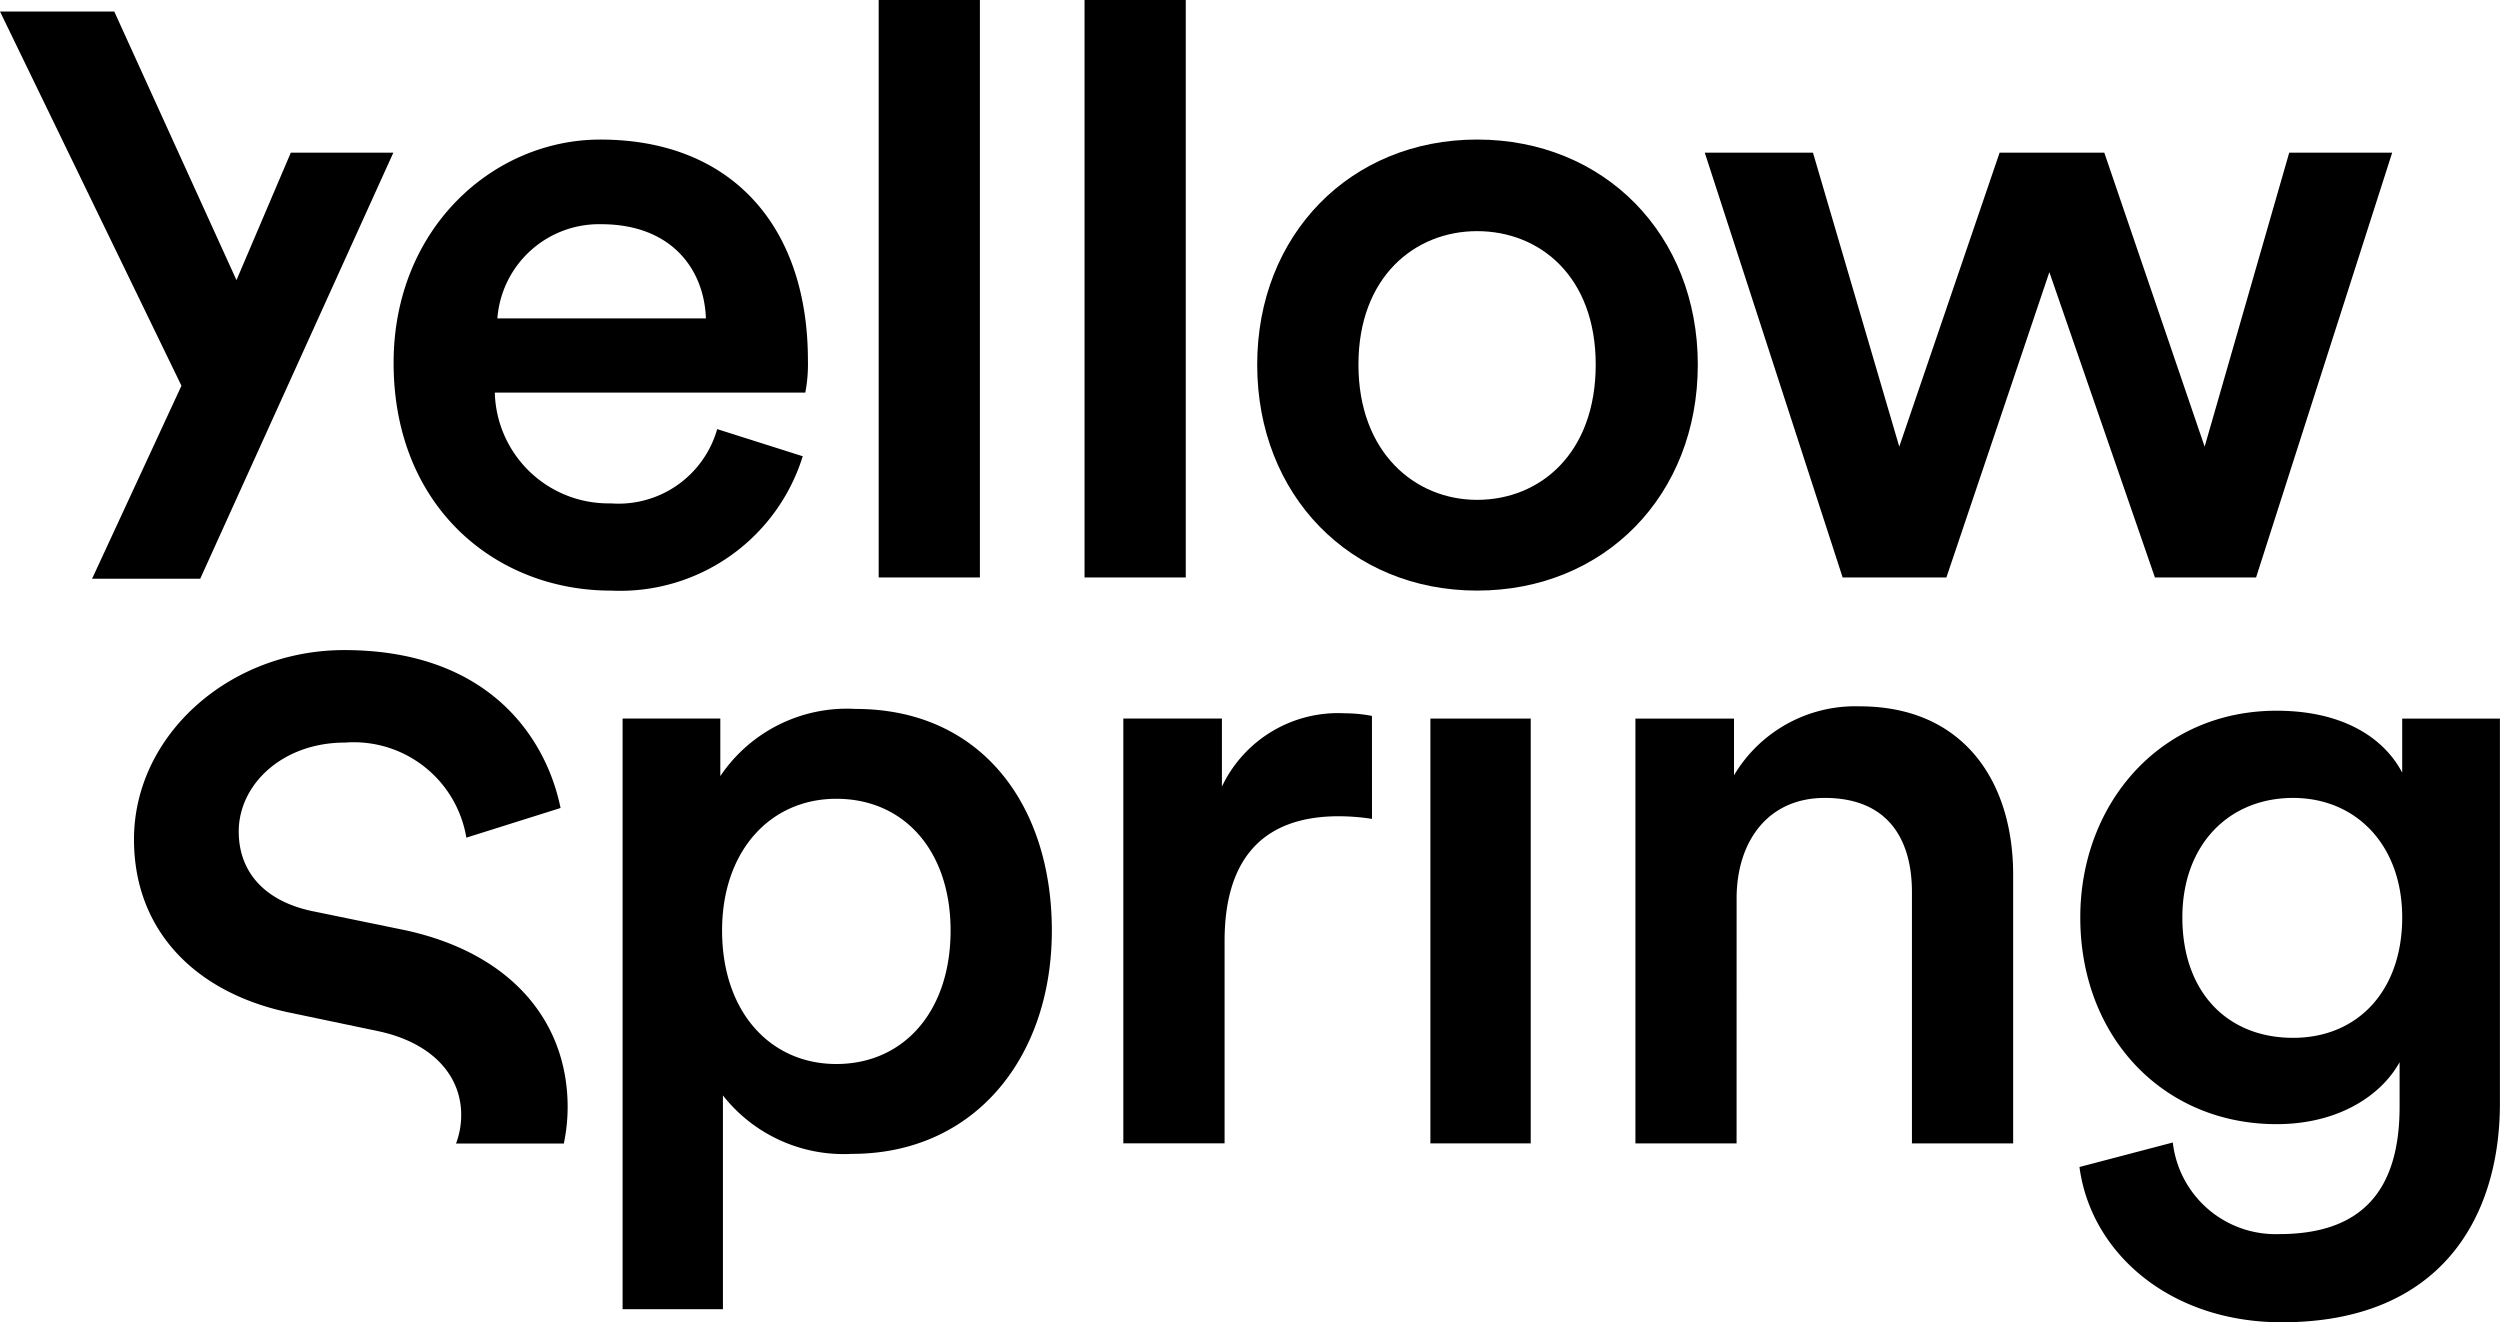
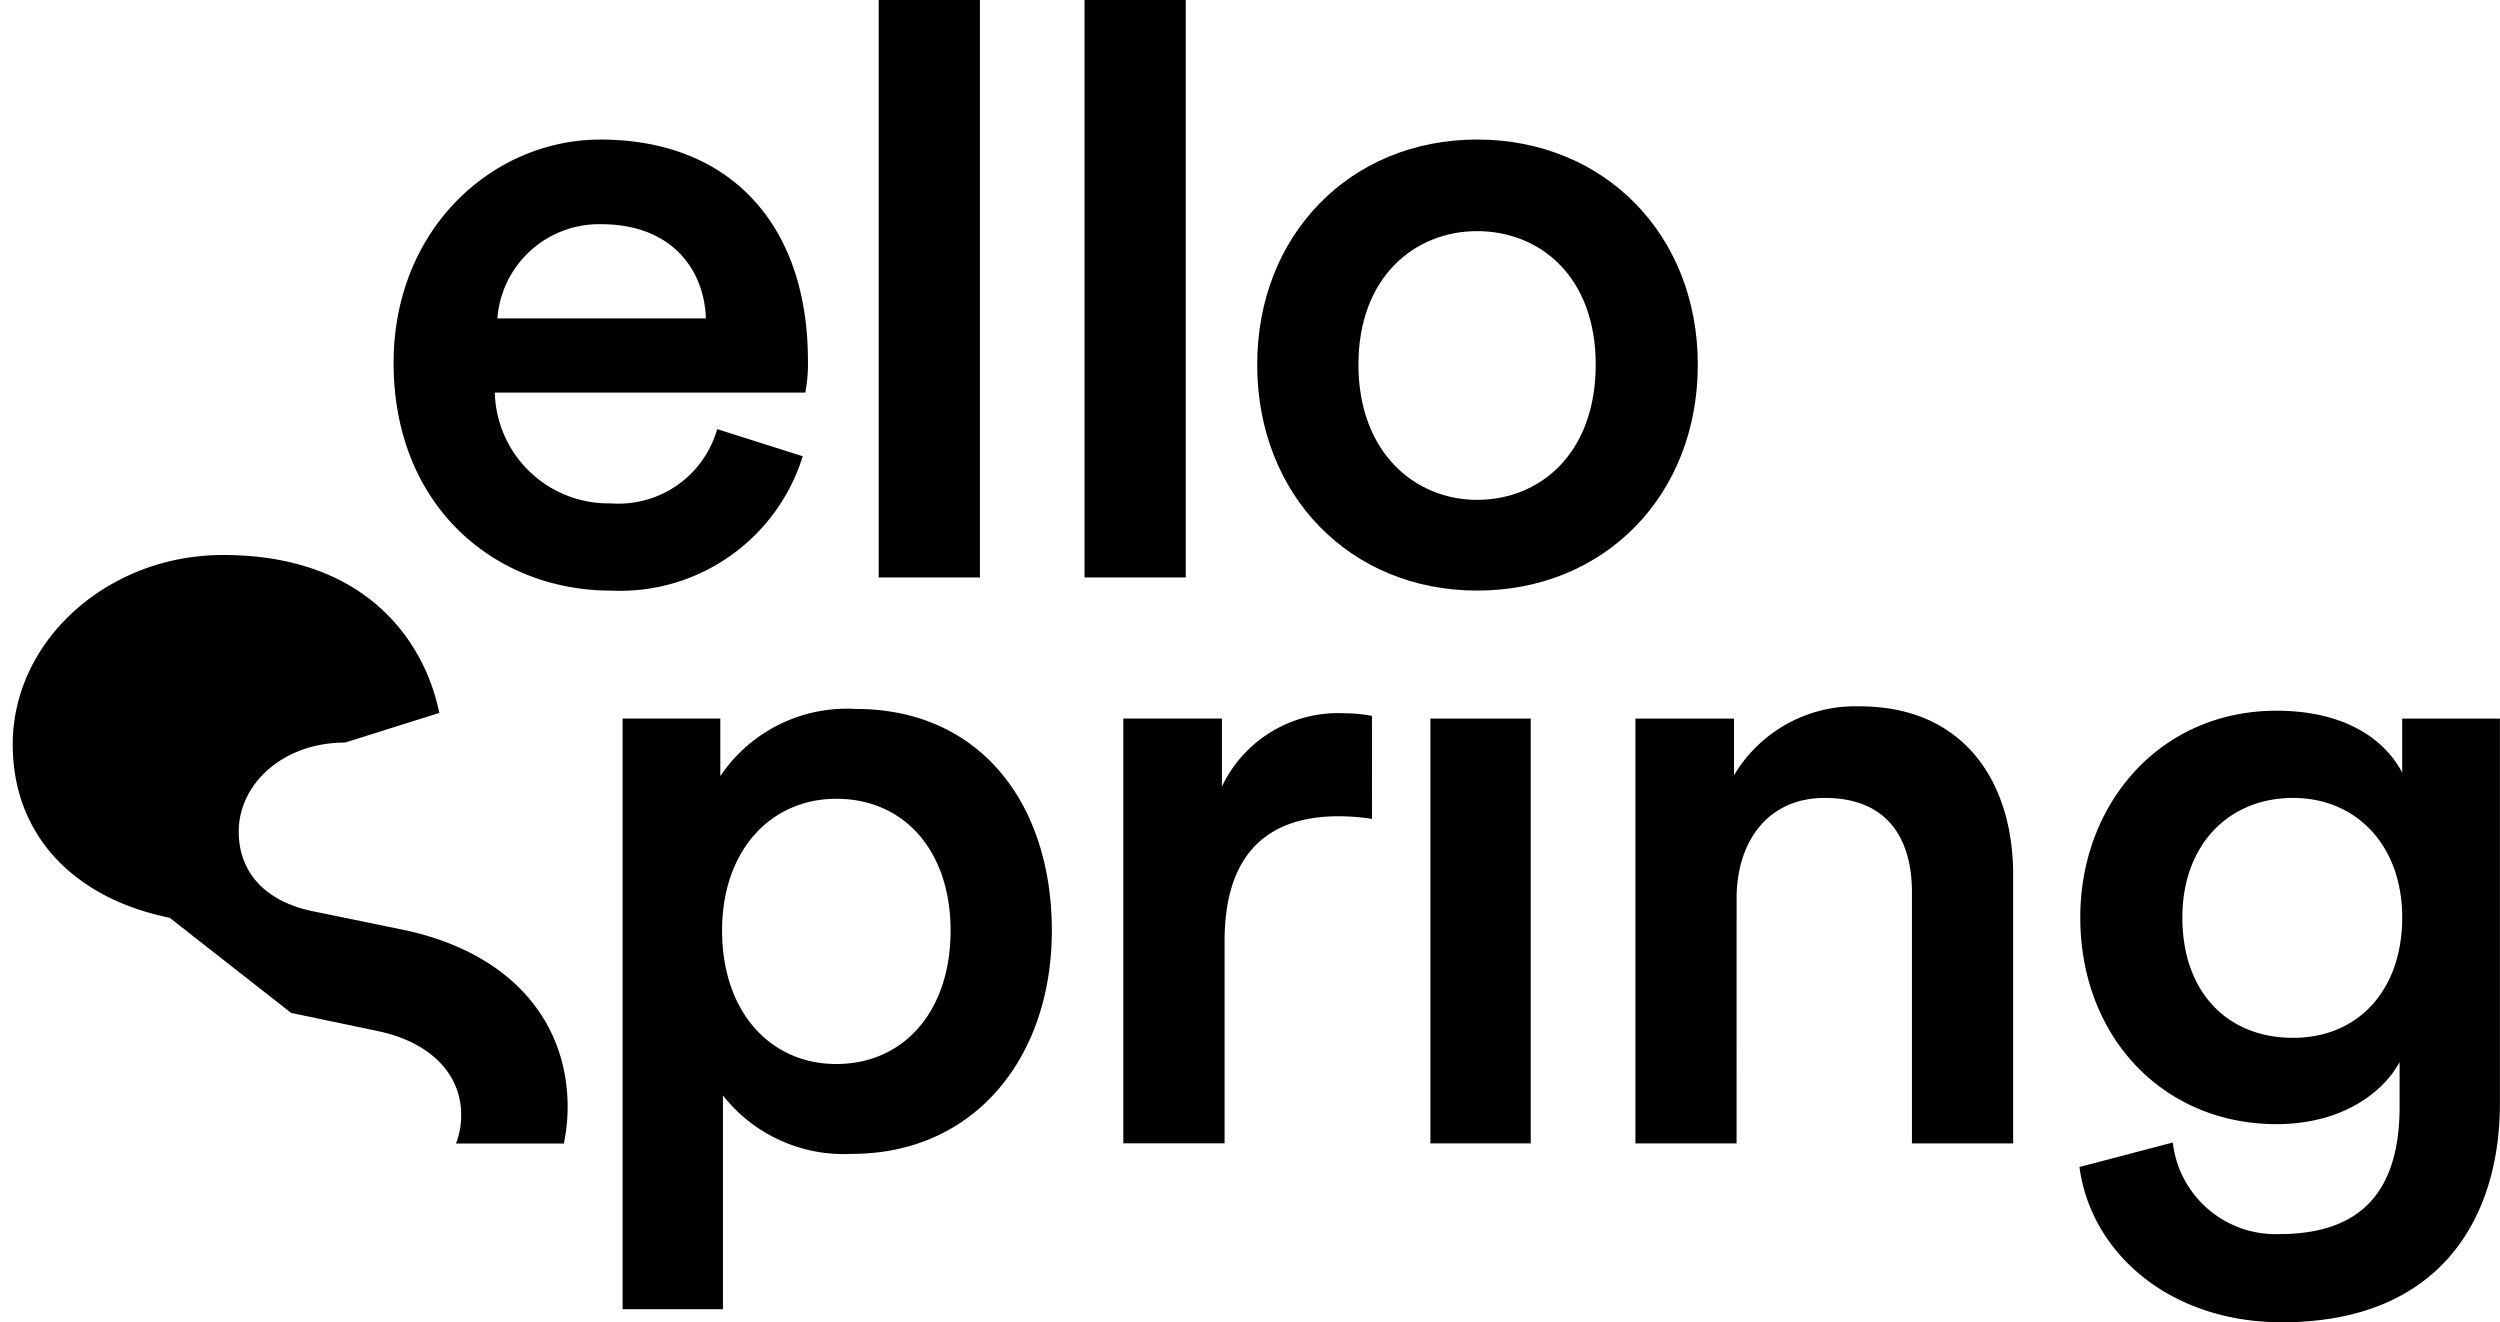
<svg xmlns="http://www.w3.org/2000/svg" id="YELLOW_SPRING_logo" data-name="YELLOW SPRING logo" width="124.567" height="65.884" viewBox="0 0 124.567 65.884">
  <g id="Group_829" data-name="Group 829" transform="translate(31.022 35.324)">
    <path id="Path_3" data-name="Path 3" d="M117.4,124.067c-3.3,0-5.693,2.607-5.693,6.564,0,4.041,2.389,6.651,5.693,6.651,3.347,0,5.693-2.607,5.693-6.651,0-3.954-2.3-6.564-5.693-6.564M106.75,149.5V120.069h4.869v2.868a7.6,7.6,0,0,1,6.738-3.347c6.259,0,9.781,4.782,9.781,11.041,0,6.346-3.867,11.128-9.955,11.128a7.65,7.65,0,0,1-6.434-2.912V149.5Z" transform="translate(-106.75 -119.59)" />
    <path id="Path_4" data-name="Path 4" d="M193.6,125.5a10.984,10.984,0,0,0-1.652-.131c-3.91,0-5.693,2.262-5.693,6.216v10.083H181.21V120.5h4.912v3.391a6.406,6.406,0,0,1,6.129-3.652,7.189,7.189,0,0,1,1.347.131Z" transform="translate(-156.26 -120.022)" />
  </g>
  <rect id="Rectangle_28" data-name="Rectangle 28" width="4.999" height="21.167" transform="translate(71.272 35.804)" />
  <g id="Group_830" data-name="Group 830" transform="translate(19.612 6.953)">
    <path id="Path_5" data-name="Path 5" d="M262.4,140.977H257.36V119.81h4.912v2.825a7.031,7.031,0,0,1,6.259-3.435c5.174,0,7.65,3.74,7.65,8.39v13.387h-5.043V128.458c0-2.607-1.173-4.694-4.346-4.694-2.868,0-4.39,2.218-4.39,5Z" transform="translate(-195.484 -90.959)" />
    <path id="Path_6" data-name="Path 6" d="M339.477,130.15c0-3.609-2.305-5.954-5.435-5.954-3.217,0-5.519,2.346-5.519,5.954,0,3.7,2.218,6,5.519,6,3.22,0,5.435-2.346,5.435-6m-11.43,11.215a5.154,5.154,0,0,0,5.3,4.564c4,0,6-2.044,6-6.346v-2.218c-.911,1.652-3.043,3.086-6.129,3.086-5.649,0-9.781-4.346-9.781-10.3,0-5.649,3.954-10.3,9.781-10.3,3.3,0,5.348,1.347,6.259,3.086v-2.694h4.869v19.17c0,5.649-2.912,10.91-10.867,10.91-5.606,0-9.52-3.478-10.083-7.737Z" transform="translate(-239.395 -91.391)" />
    <path id="Path_7" data-name="Path 7" d="M88.261,43.833c-.087-2.476-1.739-4.694-5.217-4.694a5.082,5.082,0,0,0-5.174,4.694ZM93.086,50.7a9.533,9.533,0,0,1-9.563,6.695c-5.737,0-10.823-4.172-10.823-11.346,0-6.695,4.956-11.128,10.3-11.128,6.521,0,10.344,4.3,10.344,11a7.471,7.471,0,0,1-.131,1.608H77.743a5.666,5.666,0,0,0,5.78,5.519,5.109,5.109,0,0,0,5.3-3.7Z" transform="translate(-72.7 -34.92)" />
  </g>
  <rect id="Rectangle_29" data-name="Rectangle 29" width="5.043" height="28.773" transform="translate(43.782 0)" />
  <rect id="Rectangle_30" data-name="Rectangle 30" width="5.043" height="28.773" transform="translate(54.039 0)" />
  <g id="Group_831" data-name="Group 831" transform="translate(62.644 6.953)">
    <path id="Path_8" data-name="Path 8" d="M217.985,46.135c0-4.39-2.781-6.651-5.911-6.651-3.086,0-5.911,2.262-5.911,6.651s2.825,6.738,5.911,6.738c3.13,0,5.911-2.305,5.911-6.738m5.087,0c0,6.521-4.651,11.259-11,11.259-6.3,0-10.954-4.738-10.954-11.259,0-6.477,4.651-11.215,10.954-11.215,6.346,0,11,4.741,11,11.215" transform="translate(-201.12 -34.92)" />
  </g>
-   <path id="Path_9" data-name="Path 9" d="M287.577,36.87l5,14.65,4.215-14.65h5.13L295.14,58.037H290.1L284.84,42.824l-5.13,15.213h-5.17L267.67,36.87h5.391l4.3,14.65,5-14.65Z" transform="translate(-182.727 -29.264)" />
-   <path id="Path_10" data-name="Path 10" d="M14.17,15.88l9.041,18.647-4.453,9.617h5.388l9.624-21.231h-5.11l-2.707,6.353L19.863,15.88Z" transform="translate(-14.17 -15.307)" />
  <g id="Group_832" data-name="Group 832" transform="translate(6.682 32.392)">
-     <path id="Path_11" data-name="Path 11" d="M41.934,128.918l4.346.911c2.65.566,4.128,2.175,4.128,4.172a4.04,4.04,0,0,1-.258,1.427h5.371a8.938,8.938,0,0,0,.191-1.816c0-4.346-2.912-7.781-8.347-8.866l-4.433-.911c-2.389-.523-3.609-2-3.609-3.954,0-2.346,2.175-4.433,5.3-4.433a5.688,5.688,0,0,1,6.042,4.738l4.694-1.478c-.7-3.435-3.522-7.868-10.78-7.868-5.737,0-10.475,4.259-10.475,9.433,0,4.6,3.13,7.69,7.824,8.645" transform="translate(-34.11 -110.84)" />
+     <path id="Path_11" data-name="Path 11" d="M41.934,128.918l4.346.911c2.65.566,4.128,2.175,4.128,4.172a4.04,4.04,0,0,1-.258,1.427h5.371a8.938,8.938,0,0,0,.191-1.816c0-4.346-2.912-7.781-8.347-8.866l-4.433-.911c-2.389-.523-3.609-2-3.609-3.954,0-2.346,2.175-4.433,5.3-4.433l4.694-1.478c-.7-3.435-3.522-7.868-10.78-7.868-5.737,0-10.475,4.259-10.475,9.433,0,4.6,3.13,7.69,7.824,8.645" transform="translate(-34.11 -110.84)" />
  </g>
</svg>